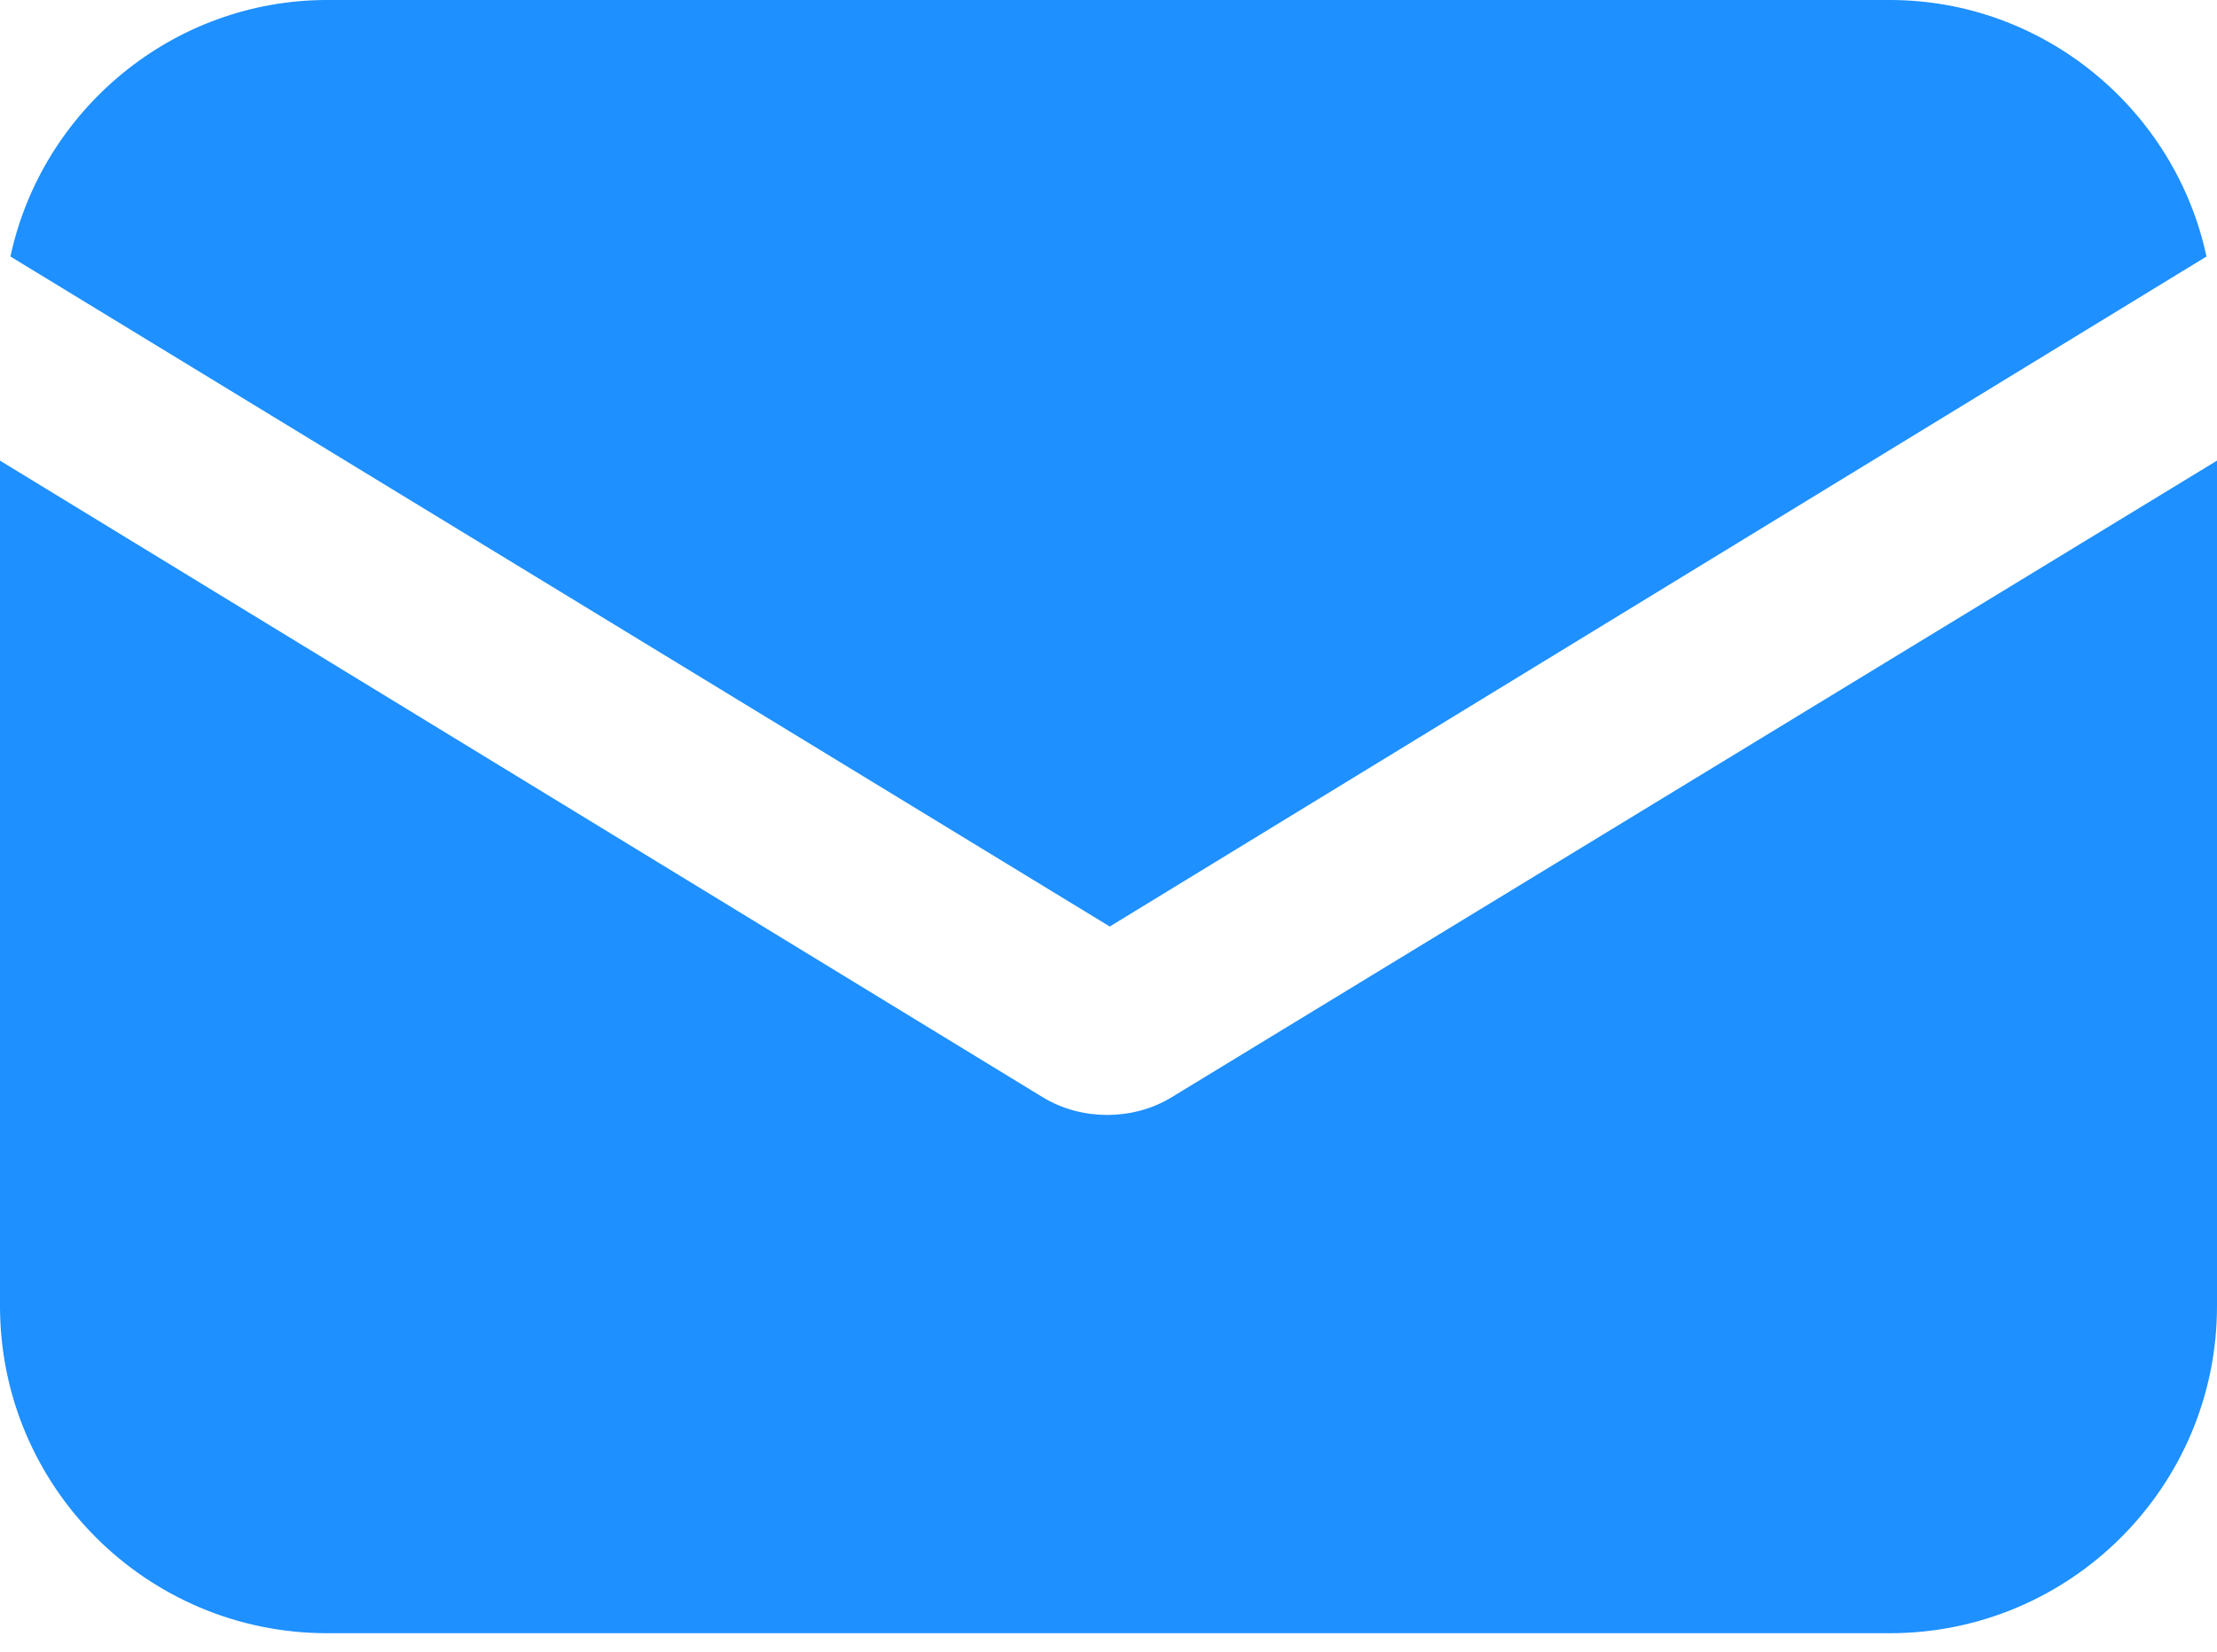
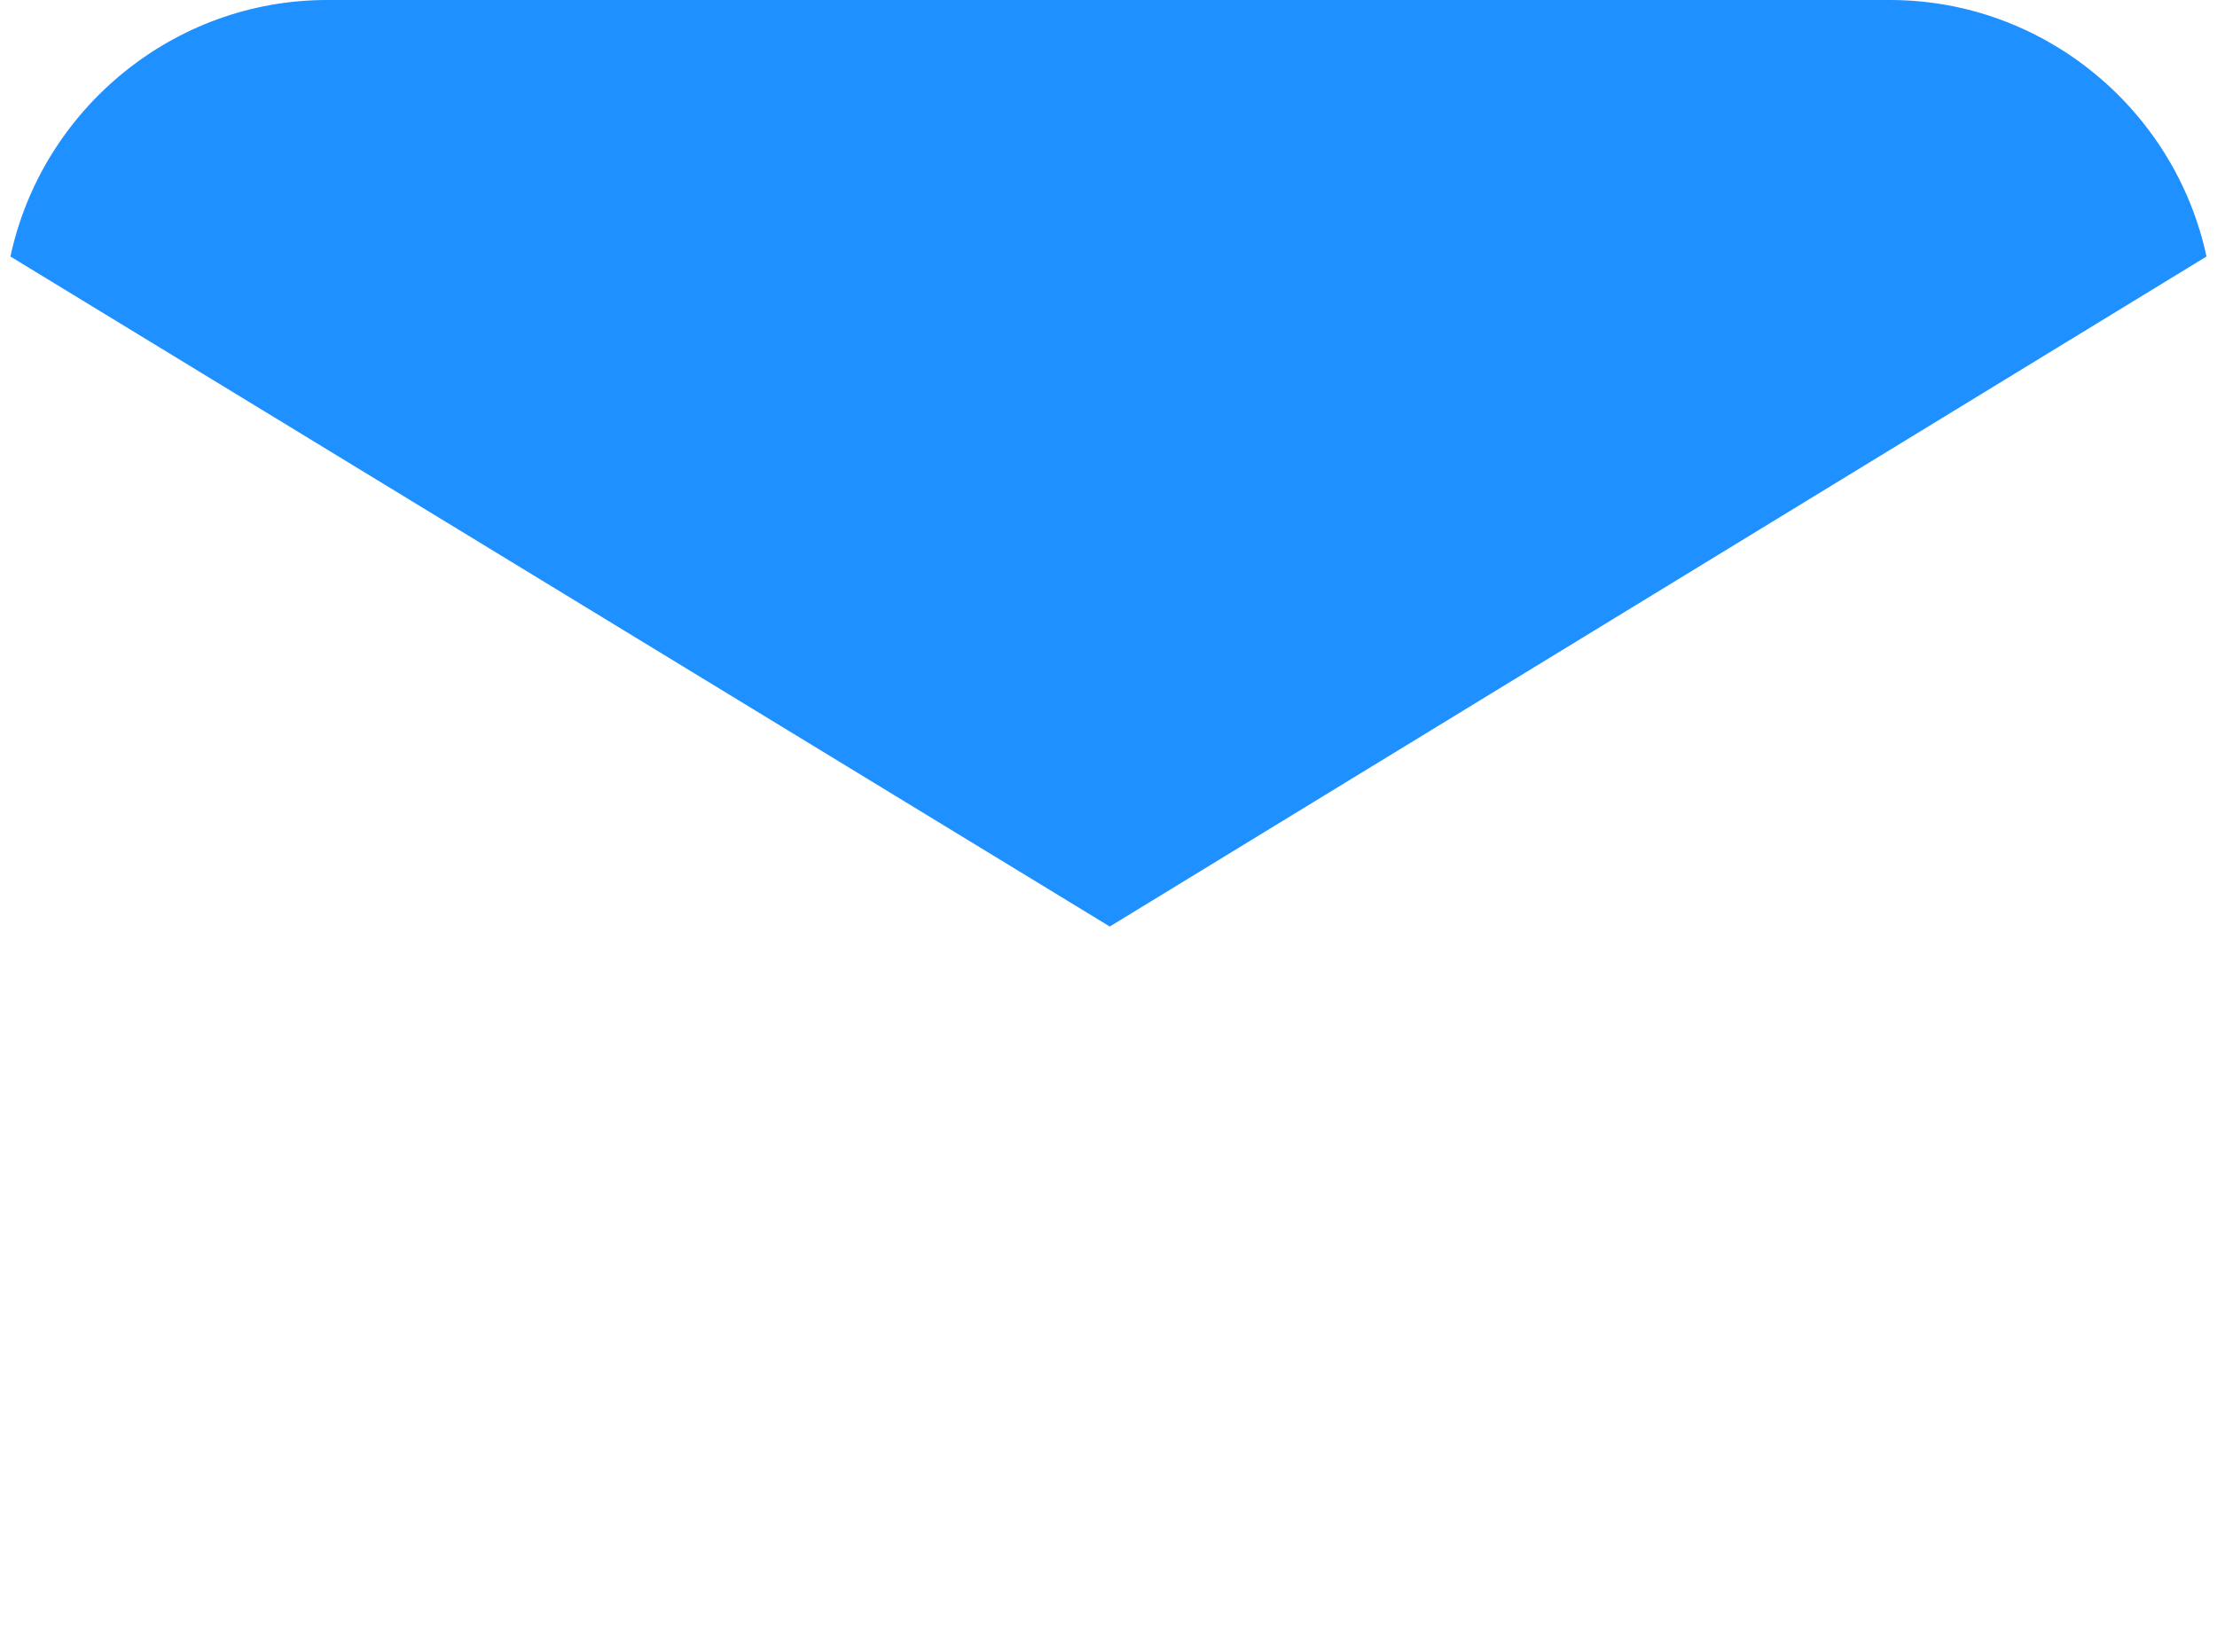
<svg xmlns="http://www.w3.org/2000/svg" width="51" height="38" viewBox="0 0 51 38" fill="none">
-   <path d="M26.975 25.229C26.494 25.53 25.952 25.65 25.47 25.65C24.988 25.65 24.446 25.53 23.965 25.229L0 10.597V30.046C0 34.201 3.372 37.573 7.527 37.573H43.473C47.628 37.573 51 34.201 51 30.046V10.597L26.975 25.229Z" fill="#1E90FF" />
  <path d="M43.473 0H7.526C3.973 0 0.963 2.529 0.24 5.901L25.529 21.315L50.758 5.901C50.036 2.529 47.025 0 43.473 0Z" fill="#1E90FF" />
</svg>